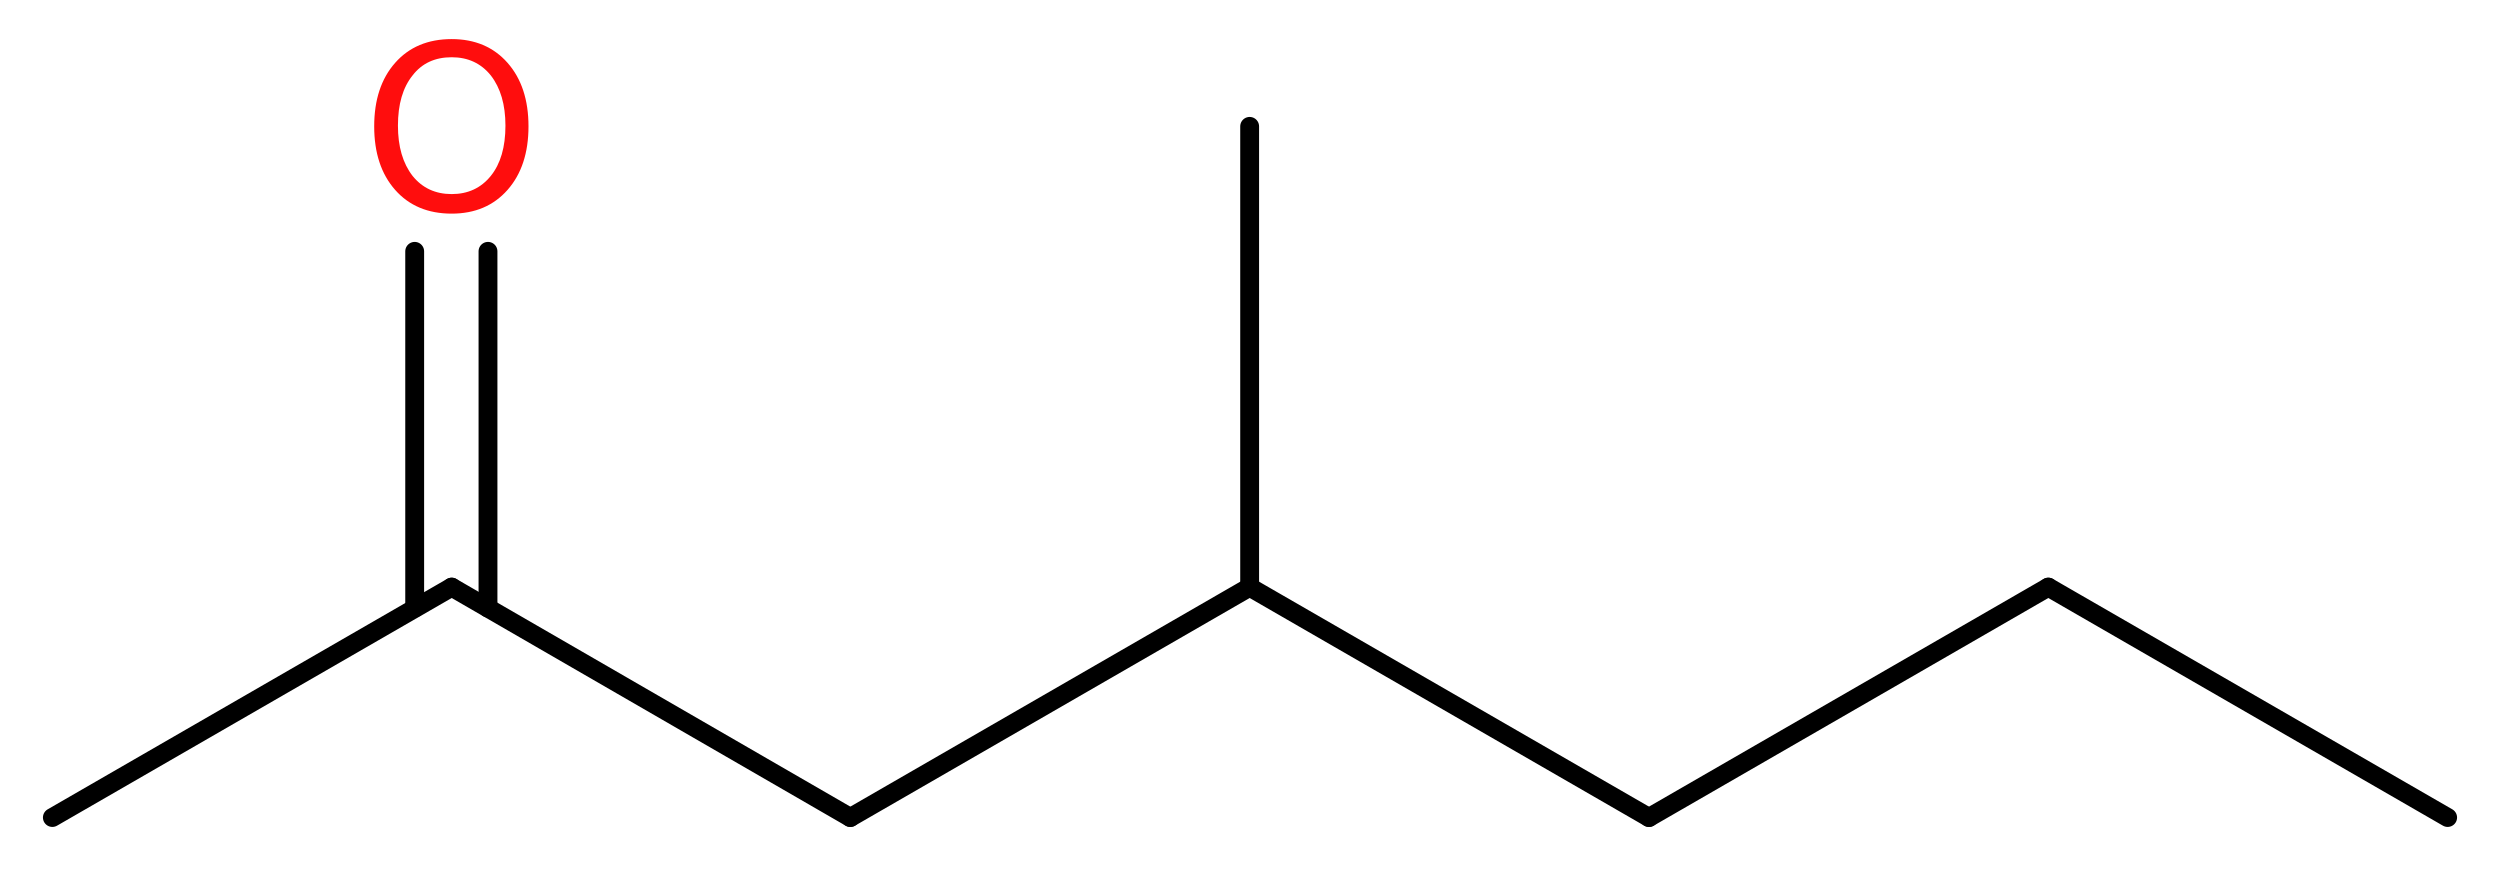
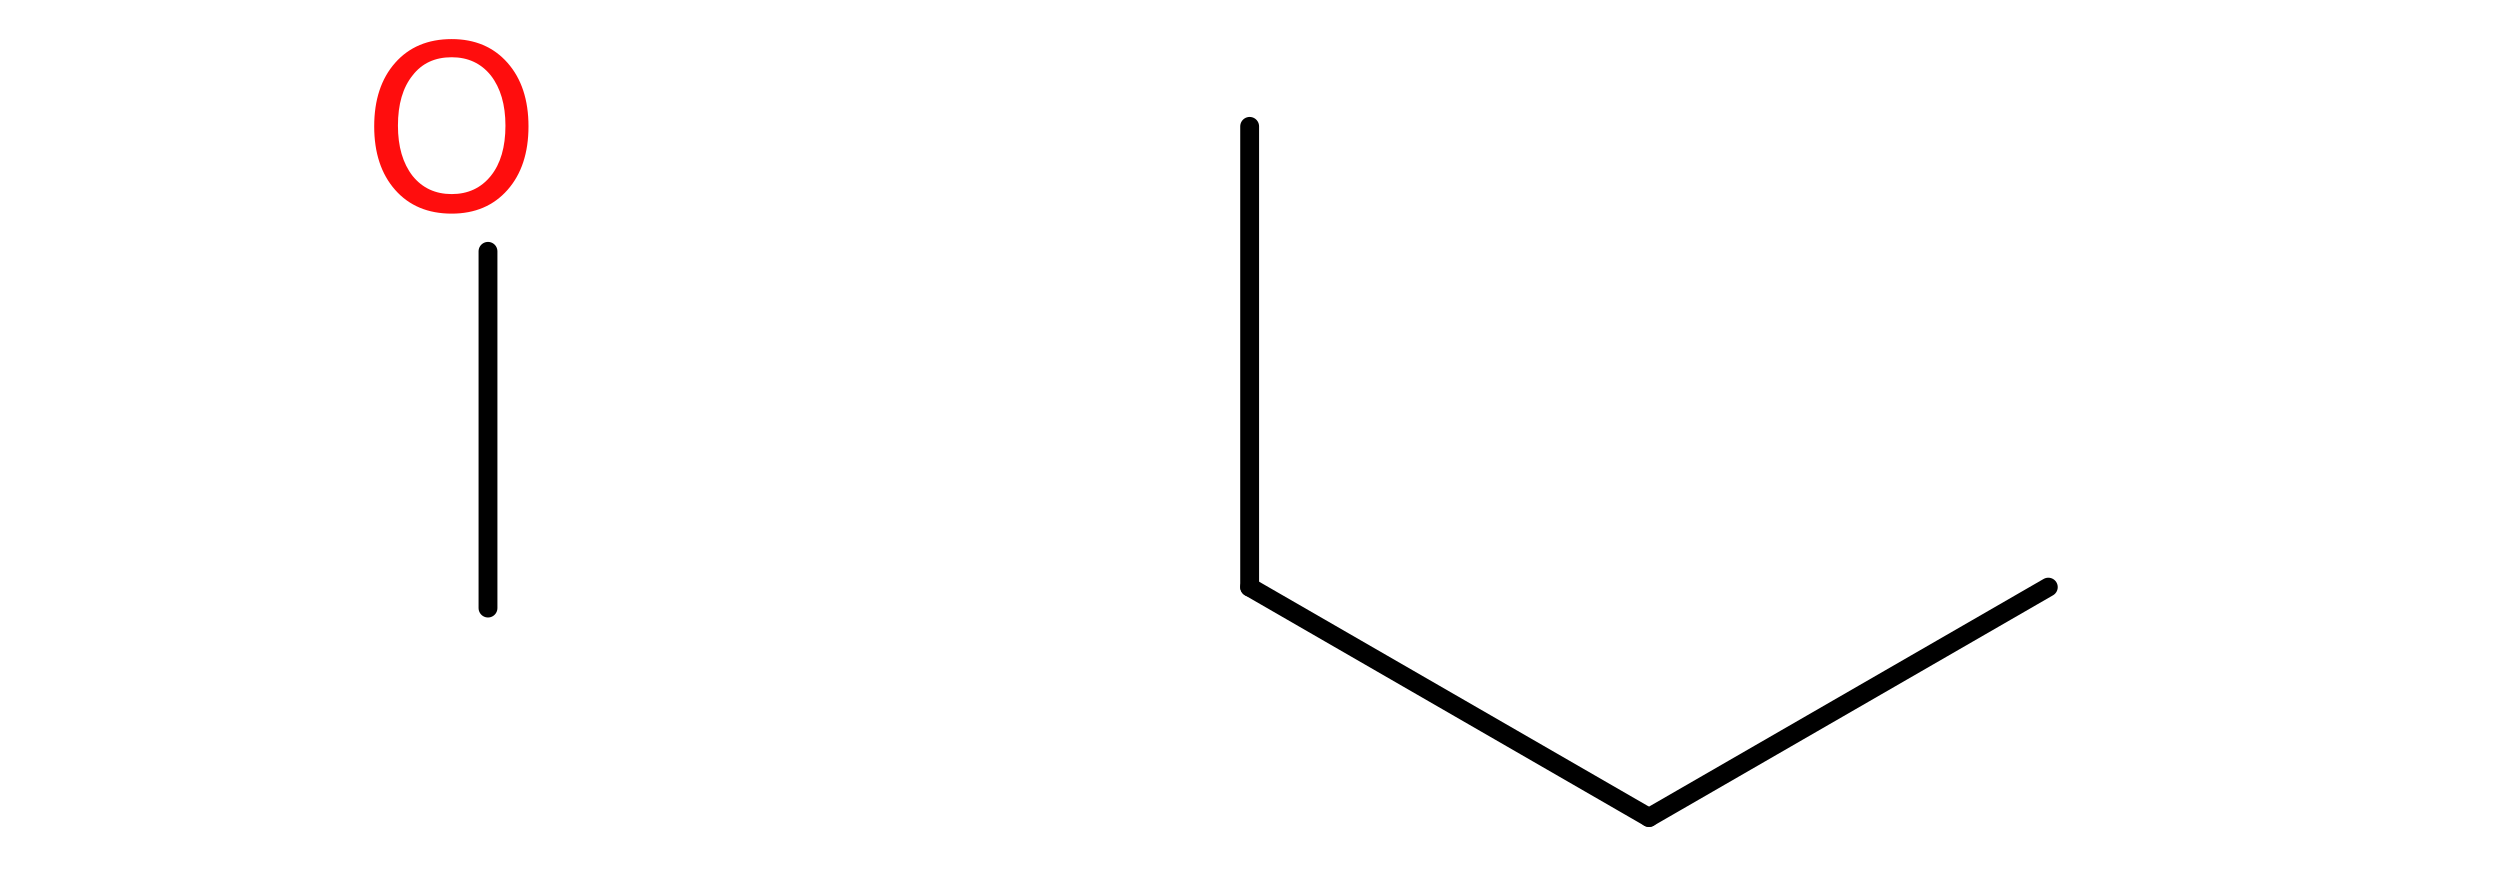
<svg xmlns="http://www.w3.org/2000/svg" version="1.2" width="35.81mm" height="12.46mm" viewBox="0 0 35.81 12.46">
  <desc>Generated by the Chemistry Development Kit (http://github.com/cdk)</desc>
  <g stroke-linecap="round" stroke-linejoin="round" stroke="#000000" stroke-width=".27" fill="#FF0D0D">
    <rect x=".0" y=".0" width="36.0" height="13.0" fill="#FFFFFF" stroke="none" />
    <g id="mol1" class="mol">
-       <line id="mol1bnd1" class="bond" x1="35.06" y1="11.71" x2="29.34" y2="8.41" />
      <line id="mol1bnd2" class="bond" x1="29.34" y1="8.41" x2="23.62" y2="11.71" />
      <line id="mol1bnd3" class="bond" x1="23.62" y1="11.71" x2="17.9" y2="8.41" />
      <line id="mol1bnd4" class="bond" x1="17.9" y1="8.41" x2="17.9" y2="1.81" />
-       <line id="mol1bnd5" class="bond" x1="17.9" y1="8.41" x2="12.18" y2="11.71" />
-       <line id="mol1bnd6" class="bond" x1="12.18" y1="11.71" x2="6.47" y2="8.41" />
-       <line id="mol1bnd7" class="bond" x1="6.47" y1="8.41" x2=".75" y2="11.71" />
      <g id="mol1bnd8" class="bond">
-         <line x1="5.94" y1="8.71" x2="5.94" y2="3.6" />
        <line x1="6.99" y1="8.71" x2="6.99" y2="3.6" />
      </g>
      <path id="mol1atm9" class="atom" d="M6.47 .82q-.36 .0 -.56 .26q-.21 .26 -.21 .72q.0 .45 .21 .72q.21 .26 .56 .26q.35 .0 .56 -.26q.21 -.26 .21 -.72q.0 -.45 -.21 -.72q-.21 -.26 -.56 -.26zM6.47 .56q.5 .0 .8 .34q.3 .34 .3 .91q.0 .57 -.3 .91q-.3 .34 -.8 .34q-.51 .0 -.81 -.34q-.3 -.34 -.3 -.91q.0 -.57 .3 -.91q.3 -.34 .81 -.34z" stroke="none" />
    </g>
  </g>
</svg>